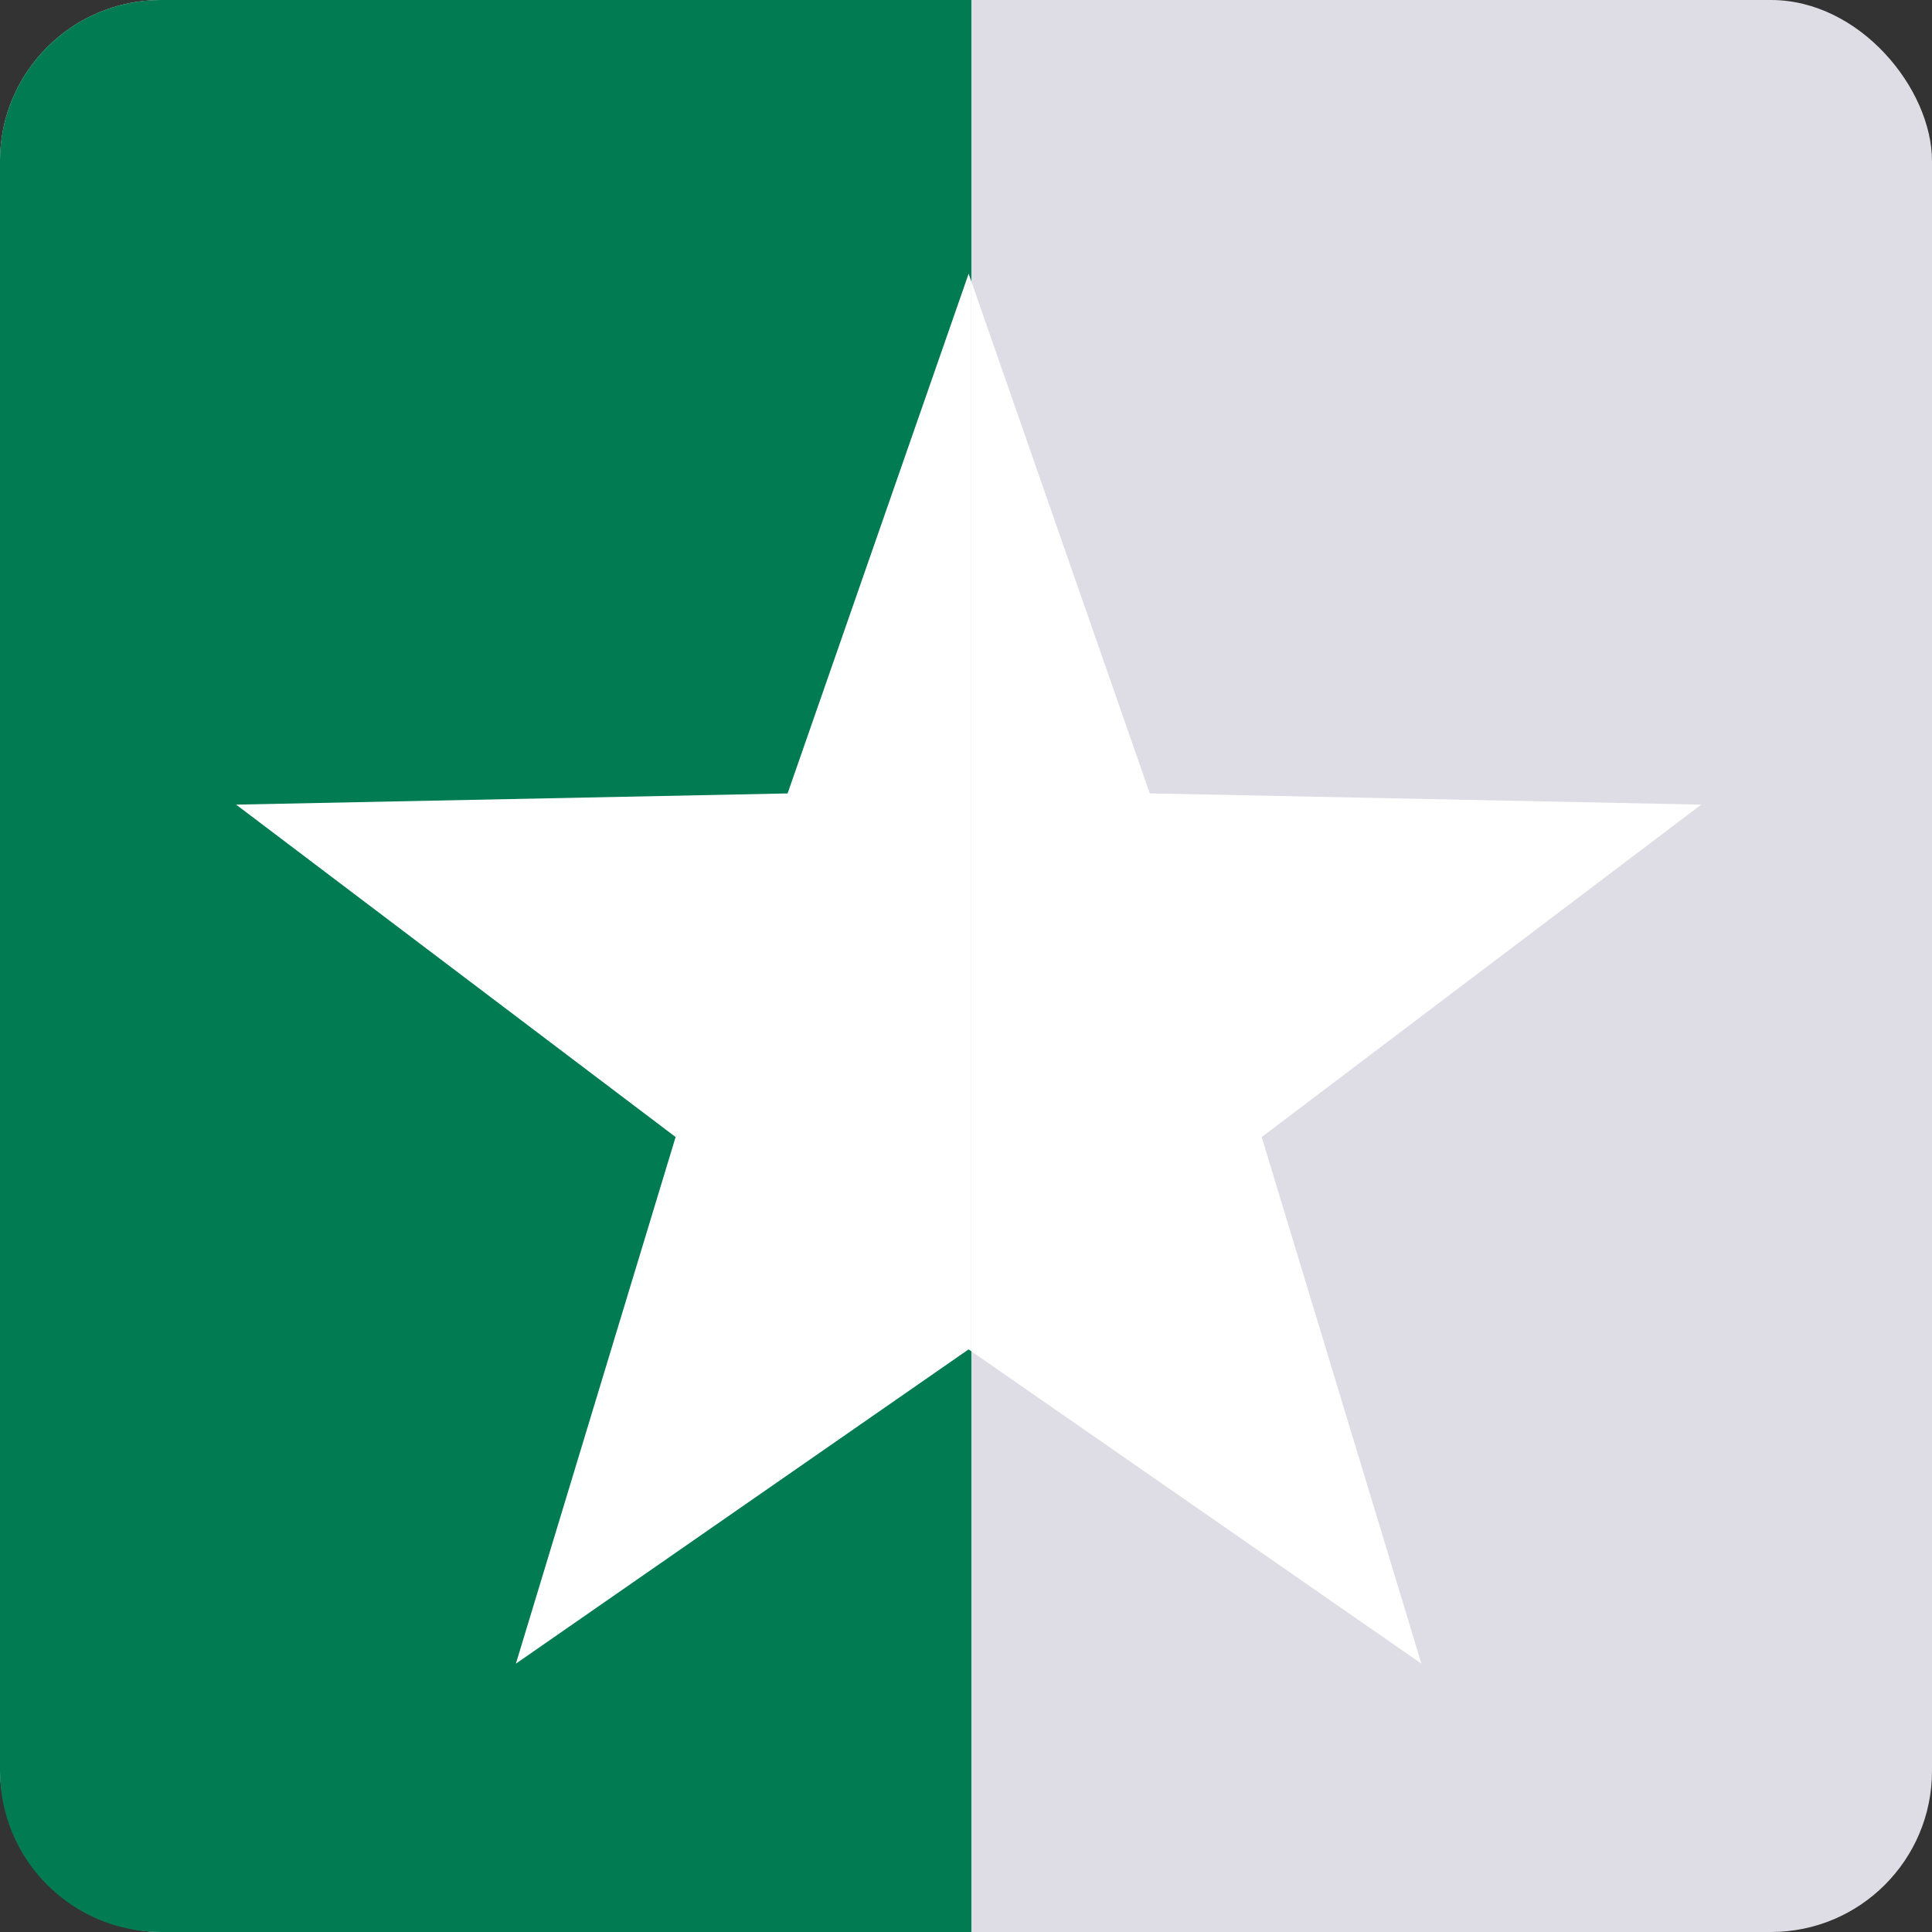
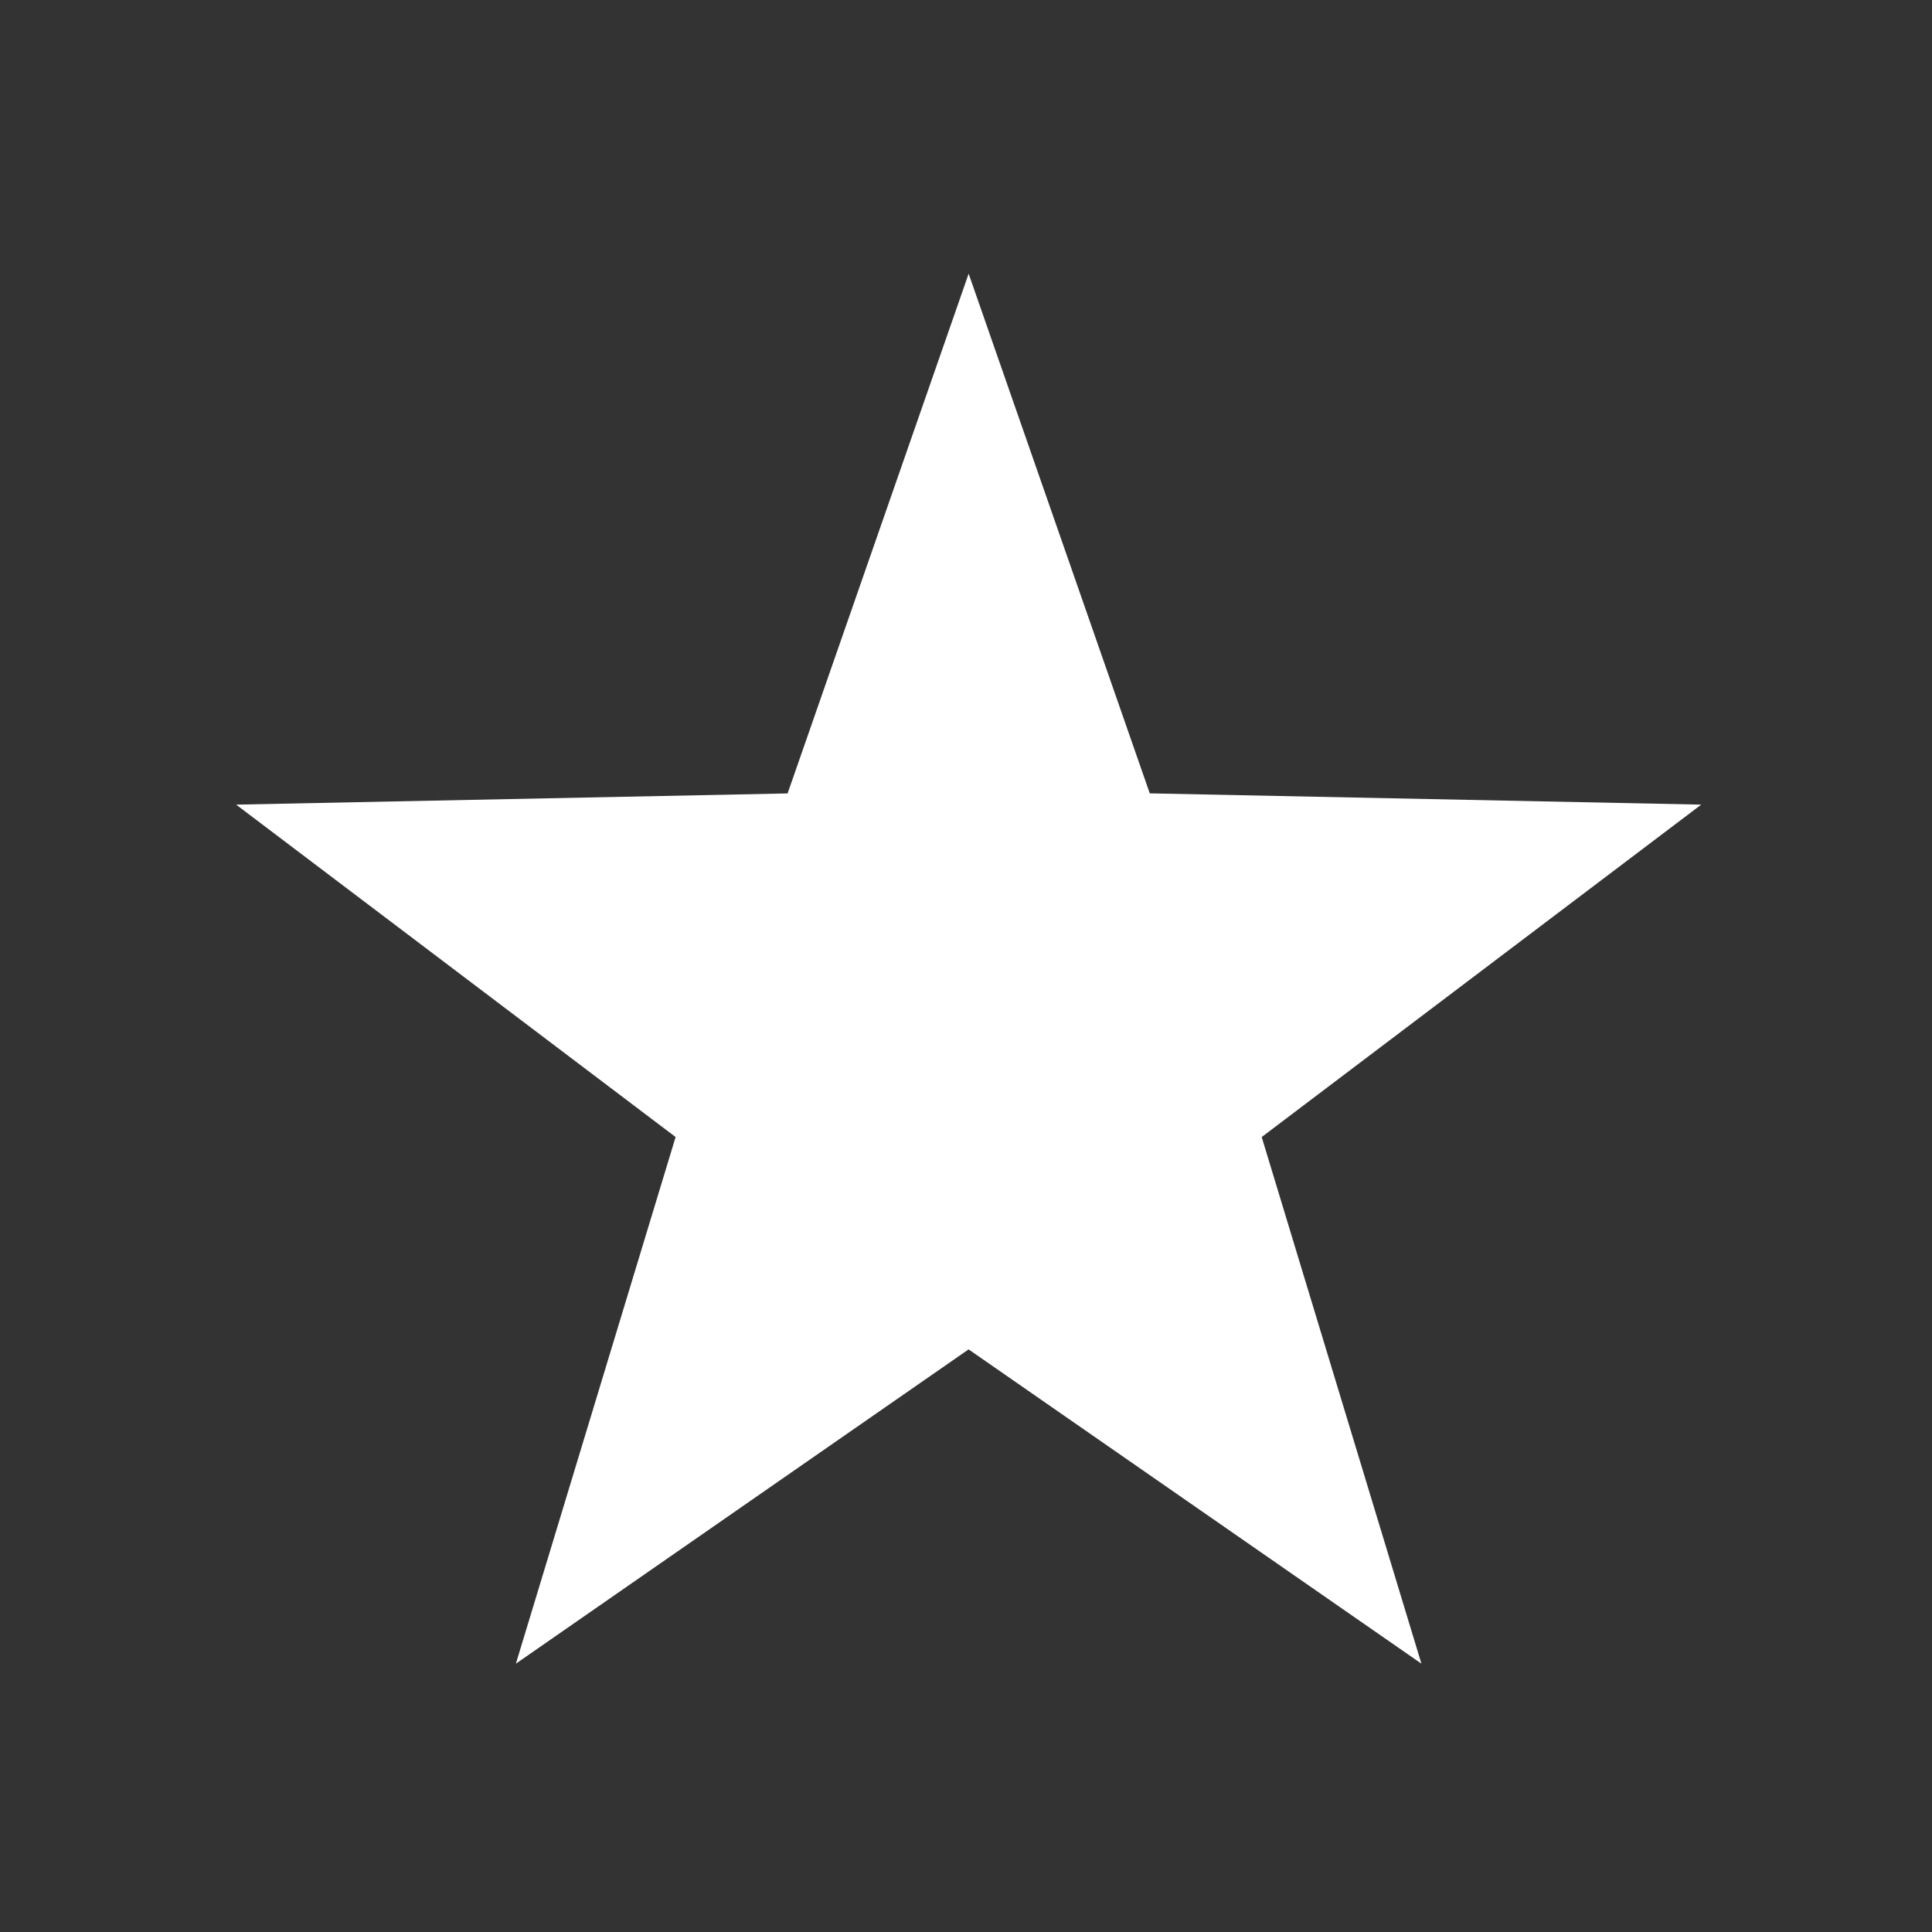
<svg xmlns="http://www.w3.org/2000/svg" width="360" height="360" viewBox="0 0 360 360" fill="none">
  <rect x="0" y="0" width="360" height="360" fill="#333333" stroke="none" />
-   <rect width="360" height="360" rx="30" fill="#DEDDE5" />
  <path d="M180.494 51L214.243 147.832L317 149.931L235.099 211.869L264.86 310L180.483 251.437L96.128 310L125.89 211.869L44 149.931L146.757 147.844L180.494 51Z" fill="white" />
  <g clip-path="url(#clip0_5690_597)">
    <path d="M0 30C0 13.431 13.431 0 30 0H181V360H30C13.431 360 0 346.569 0 330V30Z" fill="#007B52" />
    <path d="M180.494 51L214.243 147.832L317 149.931L235.099 211.869L264.86 310L180.483 251.437L96.128 310L125.89 211.869L44 149.931L146.757 147.844L180.494 51Z" fill="white" />
  </g>
  <defs>
    <clipPath id="clip0_5690_597">
-       <path d="M0 30C0 13.431 13.431 0 30 0H181V360H30C13.431 360 0 346.569 0 330V30Z" fill="white" />
-     </clipPath>
+       </clipPath>
  </defs>
</svg>